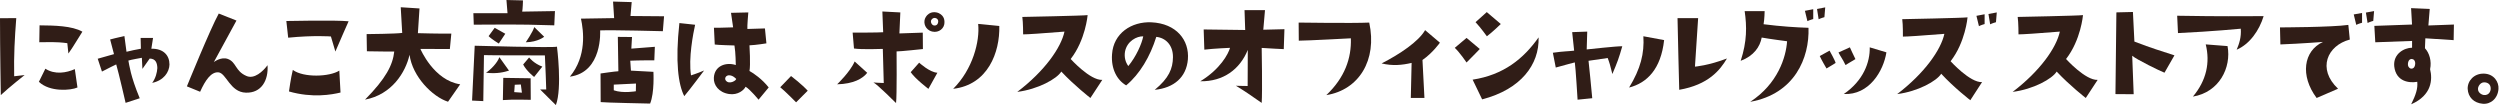
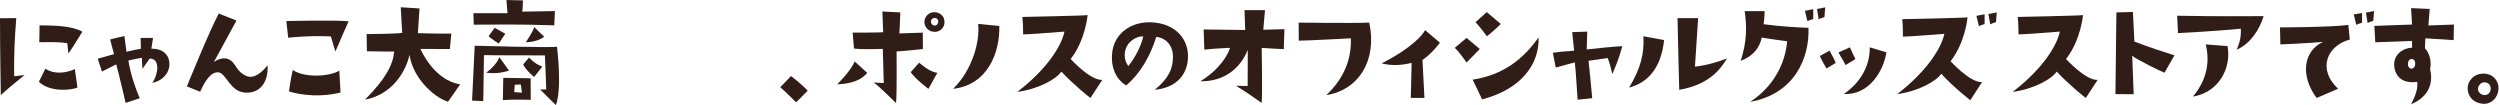
<svg xmlns="http://www.w3.org/2000/svg" width="904" height="38" viewBox="0 0 904 38" fill="none">
  <path d="M0.291 34.363C0.291 34.363 0 17.343 0 6.594L5.883 6.546C5.318 13.852 4.978 20.075 5.124 27.574L8.906 27.138C8.906 27.138 3.41 31.486 0.307 34.363H0.291ZM14.062 29.579L16.406 24.843C19.849 27.09 24.051 26.33 27.057 24.988L28.011 31.631C25.619 32.73 17.974 33.345 14.062 29.579ZM14.305 9.164C19.558 9.213 26.055 9.31 29.789 11.46C27.979 14.223 26.492 16.955 24.73 19.347L24.342 15.614C20.14 15.032 16.842 15.274 14.208 15.274L14.305 9.148V9.164Z" fill="#301D17" />
  <path d="M61.291 23.227C61.243 26.136 59.142 29.11 55.036 29.967C56.281 28.286 56.798 26.233 56.895 24.617C56.846 22.855 56.361 21.223 54.131 21.174L51.496 24.908L51.302 20.899C51.302 20.899 47.197 21.611 46.421 21.901C46.761 23.534 47.181 27.494 50.526 35.527L45.419 37.192C45.419 37.192 42.93 26.346 42.025 23.291C42.025 23.291 38.824 24.827 36.868 25.878L35.333 21.239C35.333 21.239 39.115 20.188 41.217 19.574L39.826 14.272C39.826 14.272 42.881 13.464 44.983 13.028C44.983 13.028 45.516 17.182 45.742 18.717C47.843 18.232 48.7 18.006 50.947 17.618L50.85 13.707H55.343C55.343 13.707 54.81 17.004 54.729 17.618C59.174 17.521 61.275 20.107 61.275 23.259L61.291 23.227Z" fill="#301D17" />
  <path d="M96.738 23.566C97.126 29.013 94.54 33.7 88.898 33.506C83.161 33.361 81.819 26.378 78.958 26.152C76.372 25.958 74.271 28.932 72.363 33.183L67.579 31.227C67.579 31.227 76.032 10.441 79.104 4.897L85.504 7.435C85.504 7.435 78.004 21.254 77.326 22.45C77.326 22.45 79.863 20.446 82.352 21.303C85.504 22.45 84.987 25.699 89.093 27.461C91.953 28.754 95.121 25.78 96.738 23.582V23.566Z" fill="#301D17" />
  <path d="M104.205 13.626L103.542 7.597C103.542 7.597 121.37 7.209 126.058 7.694C126.058 7.694 122.857 14.87 121.273 18.636C121.273 18.636 120.223 14.999 119.657 13.189C119.657 13.189 113.531 12.704 104.221 13.626H104.205ZM122.696 25.522L123.132 33.458C120.029 34.218 112.949 35.511 104.496 33.07C104.496 33.07 105.158 28.14 105.886 25.279C109.716 28.14 119.172 27.817 122.712 25.522H122.696Z" fill="#301D17" />
  <path d="M132.572 12.333C132.572 12.333 143.466 12.236 145.438 11.896L144.905 2.619L151.693 3.055L151.111 11.993C151.111 11.993 159.662 12.236 163.202 12.139L162.668 17.731L152.017 17.683C152.017 17.683 156.801 29.062 166.402 30.484L162.006 36.788C156.365 34.978 149.156 27.704 148.089 19.816C146.65 26.169 141.688 34.202 131.99 36.028C139.587 28.334 142.028 23.502 142.561 18.637C142.561 18.637 135.385 18.637 132.669 18.54L132.572 12.333Z" fill="#301D17" />
  <path d="M201.395 16.875C201.395 16.875 203.351 31.745 201.007 38C201.007 38 195.754 32.844 195.317 32.359H197.516C197.516 32.359 197.225 23.033 197.031 20.026C194.348 20.026 176.665 20.026 175 19.929L174.758 36.562L170.701 36.367L171.654 16.535C171.654 16.535 200.183 17.343 201.379 16.875H201.395ZM171.186 4.784H183.518L183.13 0L189.111 0.145C189.111 0.145 189.014 3.588 188.82 4.202L200.668 4.009L200.425 9.165C185.506 8.68 180.916 8.922 171.315 8.922L171.169 4.768L171.186 4.784ZM180.56 20.657L184.052 25.538C182.435 26.023 179.849 26.783 175.744 26.298C177.328 25.296 179.898 22.709 180.576 20.657H180.56ZM176.681 13.06L178.879 10.054C178.879 10.054 181.886 11.718 182.71 12.203L180.366 15.743C180.366 15.743 177.683 14.127 176.681 13.06ZM181.983 28.157L191.875 28.302L191.923 36.093C191.923 36.093 185.183 35.899 181.837 36.19L181.983 28.157ZM185.959 33.313C187.155 33.41 188.723 33.507 188.723 33.507L188.335 30.549L186.137 30.646L185.943 33.329L185.959 33.313ZM193.135 27.817C193.135 27.817 190.404 25.716 189.175 23.324L191.325 20.786C191.325 20.786 193.038 22.984 196.109 24.083L193.152 27.817H193.135ZM190.129 15.29C190.129 15.29 192.715 11.508 193.184 9.795L196.772 13.286C196.772 13.286 194.574 15.194 190.129 15.29Z" fill="#301D17" />
-   <path d="M217.009 10.991C217.009 10.991 218.012 26.136 206.067 27.72C212.193 20.317 211.045 11.234 210.075 6.74L222.069 6.546L221.681 0.566L228.421 0.76L227.984 5.787L240.123 5.884L239.687 11.282C239.687 11.282 221.519 10.797 216.977 10.991H217.009ZM217.203 36.901L217.155 26.573C217.155 26.573 222.65 25.765 223.604 25.765L223.41 13.335L228.534 13.383L228.291 17.586L236.793 16.923L236.599 21.805C236.599 21.805 230.667 21.805 227.904 21.95L228.146 25.538L236.276 25.975C236.276 25.975 236.713 33.523 235.08 37.451C235.08 37.451 218.303 37.111 217.203 36.917V36.901ZM221.939 32.65C225.334 33.846 229.924 32.99 229.924 32.99L229.972 30.209L221.939 30.597V32.65Z" fill="#301D17" />
-   <path d="M251.356 8.938C250.645 12.187 248.915 20.98 249.869 27.251C249.869 27.251 251.825 26.669 254.605 25.489C254.605 25.489 249.546 32.278 247.428 34.767C245.278 30.565 244.131 22.386 245.666 8.34L251.356 8.954V8.938ZM277.977 31.599L274.292 36.044C274.292 36.044 271.237 32.31 269.604 31.357C269.071 32.504 266.873 34.508 263.575 33.991C259.89 33.409 257.983 30.742 258.128 28.156C258.322 23.76 262.573 22.37 266.065 23.517C266.065 23.517 266.016 18.976 265.58 16.438C265.58 16.438 259.518 16.292 258.452 16.098L258.161 10.037C258.161 10.037 262.121 10.037 265.095 9.892L264.335 4.639L270.59 4.493C270.59 4.493 270.154 9.471 270.251 10.474L276.603 10.28L277.136 15.678C277.136 15.678 273.451 16.292 271.01 16.389C271.01 16.389 271.447 23.566 271.01 25.667C272.498 26.475 275.552 28.576 277.945 31.599H277.977ZM266.129 28.447C265.272 27.688 264.933 27.445 264.028 27.251C262.541 27.009 261.878 28.253 262.412 29.061C263.705 30.872 266.614 28.867 266.145 28.447H266.129Z" fill="#301D17" />
  <path d="M282.131 31.551L286.042 27.494C286.042 27.494 289.922 30.451 292.071 32.795L287.869 36.998C287.869 36.998 283.521 32.601 282.131 31.551Z" fill="#301D17" />
  <path d="M302.691 30.5C302.691 30.5 307.475 25.958 309.043 22.224L313.585 26.33C312.001 28.383 308.704 30.338 302.691 30.484V30.5ZM333.757 17.731C333.757 17.731 325.352 18.636 324.204 18.588C324.204 18.588 324.35 34.751 324.01 37.273C324.01 37.273 317.173 30.435 315.832 29.821C315.832 29.821 318.418 30.015 319.565 30.015L319.226 17.683C319.226 17.683 311.484 17.974 308.801 17.537L308.316 11.799C308.316 11.799 318.111 11.799 319.355 11.654L319.064 4.154L325.562 4.493L325.223 12.09L333.676 11.799L333.725 17.731H333.757ZM332.367 22.661C332.367 22.661 336.198 26.201 338.961 26.298L335.713 32.133C335.713 32.133 330.977 28.544 329.312 26.104L332.367 22.661ZM341.451 8.793C341.063 10.845 338.622 12.284 336.198 11.088C334.145 9.989 333.854 7.645 334.71 6.255C336.149 3.814 338.59 4.348 339.495 4.768C341.548 5.77 341.645 7.532 341.451 8.777V8.793ZM338.59 6.643C338.008 6.352 337.345 6.401 336.828 7.112C336.359 7.774 336.779 8.873 337.539 9.164C338.396 9.407 339.155 8.97 339.252 7.871C339.301 7.58 339.204 6.918 338.59 6.627V6.643Z" fill="#301D17" />
  <path d="M344.667 32.117C351.747 25.086 354.365 14.903 353.703 8.647L361.348 9.407C361.59 18.879 357.243 30.678 344.667 32.117Z" fill="#301D17" />
  <path d="M384.93 11.427C376.611 12.095 371.622 12.429 369.963 12.429C369.963 12.429 369.963 8.081 369.672 6.126C369.672 6.126 391.993 5.689 393.286 5.463C393.286 5.463 392.527 14.45 387.16 21.335C387.16 21.335 394.191 29.126 398.588 28.884L394.288 35.43C394.288 35.43 388.502 30.936 383.766 25.877C382.182 28.512 375.345 32.278 367.845 33.231C377.834 25.635 383.669 17.214 384.914 11.443L384.93 11.427Z" fill="#301D17" />
  <path d="M424.142 20.689C424.19 16.244 421.41 13.658 418.113 13.335C415.915 20.415 412.132 26.815 407.219 30.872C403.921 28.965 401.723 24.94 402.111 19.639C402.596 12.042 409.142 7.743 416.351 8.066C425.386 8.502 430.122 14.515 429.54 21.498C428.975 27.898 424.562 31.777 417.547 32.489C422.703 28.238 424.093 24.795 424.142 20.689ZM413.393 13.141C411.098 13.044 407.51 14.854 406.799 18.685C406.459 20.738 406.993 22.516 407.995 23.89C410.807 20.495 412.876 15.857 413.393 13.141Z" fill="#301D17" />
  <path d="M444.815 17.295C444.815 17.295 438.883 17.537 435.488 17.957L435.246 10.652C435.246 10.652 447.288 10.797 450.262 10.845L450.019 3.669H457.422C457.422 3.669 456.889 9.924 456.808 10.748L464.453 10.555L464.211 17.763C464.211 17.763 457.81 17.472 456.226 17.327C456.226 17.327 456.517 33.199 456.226 37.208C450.633 33.377 451.442 33.814 446.9 31.001C446.9 31.001 449.146 31.098 451.151 31.098C451.151 31.098 451.199 22.063 451.199 18.054C448.338 25.085 442.309 29.53 434.034 29.385C441.34 24.94 444.168 19.444 444.782 17.295H444.815Z" fill="#301D17" />
  <path d="M479.582 34.412C486.273 28.06 488.714 21.077 488.472 13.852C488.472 13.852 472.551 14.709 469.641 14.709L469.593 8.163C469.593 8.163 489.183 8.454 495.115 8.163C498.073 21.788 491.332 32.537 479.582 34.396V34.412Z" fill="#301D17" />
  <path d="M499.592 22.936C506.235 19.542 512.976 15 515.319 10.895L520.669 15.436C520.669 15.436 518.083 19.122 514.366 21.692L515.077 35.414H510.147L510.438 22.742C506.995 23.55 503.552 23.89 499.592 22.936Z" fill="#301D17" />
  <path d="M526.052 17.295L530.303 13.707L535.087 17.715C535.087 17.715 532.355 20.576 530.303 22.596C530.303 22.596 527.959 19.105 526.052 17.295ZM556.358 13.513C556.649 23.356 549.957 32.294 535.944 35.931L532.501 28.803C543.686 27.09 550.895 21.255 556.358 13.513ZM537.625 4.38L542.684 8.68C542.684 8.68 539.823 11.492 537.657 13.125C537.657 13.125 535.41 9.973 533.552 8.017L537.609 4.38H537.625Z" fill="#301D17" />
  <path d="M586.616 16.729C585.42 20.98 584.757 22.709 583.028 26.766C582.268 23.614 581.977 22.661 581.347 20.98C581.347 20.98 575.512 21.836 574.413 21.982C574.413 21.982 575.657 33.878 575.754 35.511L570.452 36.044C570.452 36.044 569.741 24.245 569.45 22.564C569.45 22.564 565.539 23.566 562.565 24.423L561.514 19.073C565.62 18.491 567.01 18.588 569.208 18.313L568.497 11.621L573.944 11.427C573.944 11.427 573.75 17.117 573.75 17.876C573.75 17.876 585.032 16.632 586.6 16.729H586.616Z" fill="#301D17" />
  <path d="M589.089 31.648C593.243 24.859 594.633 19.315 594.245 13.109L601.745 14.499C600.597 24.973 595.587 29.983 589.073 31.664L589.089 31.648ZM612.897 24.1C612.897 24.1 617.779 23.712 624.47 21.142C621.981 25.344 617.779 30.646 607.208 32.472C607.208 32.472 606.594 8.712 606.594 6.562H614.045L612.897 24.1Z" fill="#301D17" />
  <path d="M646.21 14.918C646.21 14.918 639.954 14.11 637.029 13.577C636.415 16.923 634.168 20.22 629.432 21.998C631.727 14.967 631.679 9.617 630.871 4.024H638.096C638.096 4.024 638.047 6.885 637.708 8.76C644.011 9.568 649.555 9.908 653.952 10.053C654.34 20.899 648.974 33.959 632.875 36.82C642.912 30.273 645.822 20.624 646.21 14.934V14.918ZM655.665 6.885C655.665 6.885 654.421 7.225 653.564 7.645L652.659 3.911L655.665 3.329V6.869V6.885ZM657.621 6.982L657.039 3.248L659.997 2.667L659.706 6.206C659.706 6.206 658.461 6.546 657.605 6.966L657.621 6.982Z" fill="#301D17" />
  <path d="M663.763 22.758C663.763 22.758 661.71 24.051 660.466 24.762C660.466 24.762 658.655 21.707 658.025 20.268L661.565 18.313C661.565 18.313 663.52 21.756 663.763 22.758ZM668.919 17.117C668.919 17.117 670.406 20.414 670.923 21.368L667.335 23.517C666.236 21.222 665.622 20.608 664.797 18.976L668.903 17.117H668.919ZM666.624 34.088V34.04C666.624 34.04 666.672 34.088 666.624 34.088ZM666.721 33.991C673.8 29.158 676.225 22.467 676.096 17.117L682.124 18.927C681.074 25.667 675.869 34.46 666.737 33.991H666.721Z" fill="#301D17" />
  <path d="M703.106 12.235C694.755 12.903 689.749 13.238 688.09 13.238C688.09 13.238 688.138 8.89 687.847 6.934C687.847 6.934 710.121 6.497 711.462 6.271C711.462 6.271 710.702 15.258 705.336 22.143C705.336 22.143 712.367 29.934 716.715 29.692L712.464 36.238C712.464 36.238 706.629 31.744 701.942 26.669C700.309 29.304 693.537 33.07 686.021 34.024C695.961 26.427 701.845 18.006 703.089 12.235H703.106ZM715.584 9.455L714.679 5.722L717.636 5.156V8.696C717.636 8.696 716.392 9.035 715.584 9.455ZM719.027 5.059L722.033 4.493L721.742 8.033C721.742 8.033 720.449 8.372 719.641 8.793L719.027 5.059Z" fill="#301D17" />
  <path d="M744.855 11.427C736.536 12.095 731.547 12.429 729.887 12.429C729.887 12.429 729.887 8.081 729.596 6.126C729.596 6.126 751.918 5.689 753.211 5.463C753.211 5.463 752.451 14.45 747.085 21.335C747.085 21.335 754.116 29.126 758.513 28.884L754.213 35.43C754.213 35.43 748.427 30.936 743.691 25.877C742.107 28.512 735.27 32.278 727.77 33.231C737.759 25.635 743.594 17.214 744.838 11.443L744.855 11.427Z" fill="#301D17" />
  <path d="M782.661 26.282C781.222 25.748 772.575 21.546 771.007 20.156L771.54 34.073C771.54 34.073 766.999 34.024 764.946 34.024C764.946 34.024 765.14 19.299 765.285 4.478L771.266 4.332L771.799 15.032C778.394 17.57 781.028 18.281 786.281 20.011L782.693 26.266L782.661 26.282Z" fill="#301D17" />
  <path d="M787.558 11.945L787.267 5.689C804.481 5.98 808.958 5.835 818.527 5.835C816.943 11.04 813.468 15.969 808.78 17.974C809.686 15.824 810.494 13.48 810.267 10.377C810.267 10.377 800.036 11.379 787.558 11.961V11.945ZM792.957 34.929C797.886 29.046 799.212 22.596 797.595 16.05L805.483 16.664C806.922 24.455 802.477 33.345 792.957 34.929Z" fill="#301D17" />
  <path d="M824.588 16.067L824.443 9.908C824.443 9.908 843.273 9.86 849.157 9.003L849.69 14.305C841.56 16.455 837.794 24.876 845.439 32.084L837.697 35.43C831.668 27.397 832.912 18.41 839.992 15.162C839.992 15.162 832.201 15.776 824.605 16.067H824.588ZM851.112 5.221L854.119 4.688V8.227C854.119 8.227 852.874 8.567 852.018 8.987L851.112 5.205V5.221ZM856.123 8.324L855.509 4.542L858.467 4.009L858.176 7.549C858.176 7.549 856.931 7.888 856.123 8.308V8.324Z" fill="#301D17" />
  <path d="M858.903 15.29L858.564 9.358C858.564 9.358 867.939 9.019 872.19 8.873L871.85 2.941L878.59 3.232L878.105 9.213C878.105 9.213 882.55 9.067 887.335 8.873L887.238 14.514C887.238 14.514 877.54 13.852 877.006 13.852L876.861 17.44C878.445 19.121 879.35 22.079 878.72 25.037C879.625 28.673 879.431 34.411 871.883 37.709C873.564 34.266 874.323 32.068 874.081 29.579C871.171 30.112 866.387 29.53 865.757 23.986C865.32 19.493 869.296 17.294 872.206 17.246V14.805C872.206 14.805 861.166 15.193 858.871 15.29H858.903ZM872.141 21.319C871.527 21.319 870.8 21.659 870.703 23.129C870.654 23.744 870.897 24.52 871.753 24.81C872.464 24.907 873.24 24.52 873.337 23.049C873.386 21.95 872.772 21.368 872.141 21.335V21.319Z" fill="#301D17" />
  <path d="M892.312 32.116C892.215 29.255 894.608 26.524 898.196 26.621C901.833 26.718 903.643 29.675 903.449 32.165C903.207 35.608 900.62 37.806 897.711 37.515C894.559 37.224 892.458 35.171 892.312 32.116ZM896.046 32.262C896.046 33.409 897.242 34.266 898.196 34.363C900.055 34.508 900.637 32.973 900.637 32.019C900.637 30.532 899.634 29.773 898.244 29.773C896.854 29.773 895.949 31.357 896.046 32.262Z" fill="#301D17" />
</svg>